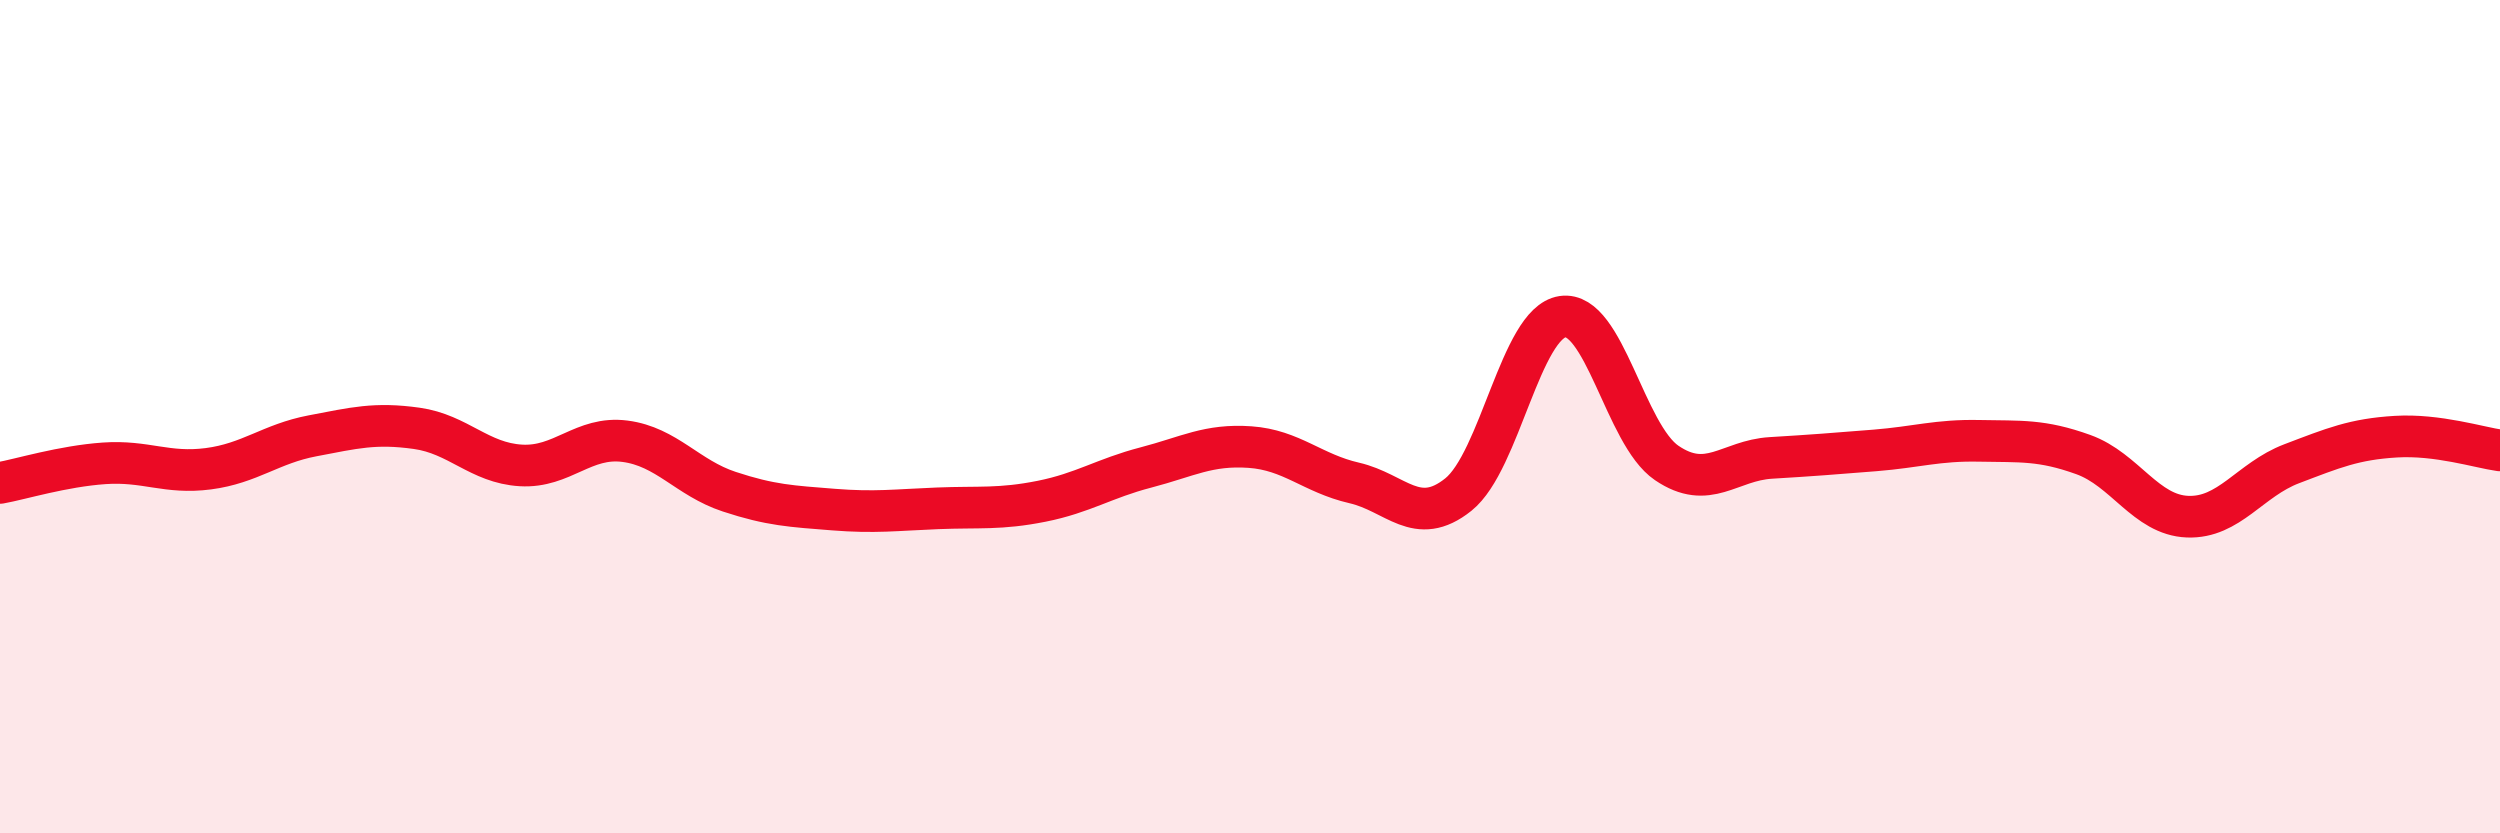
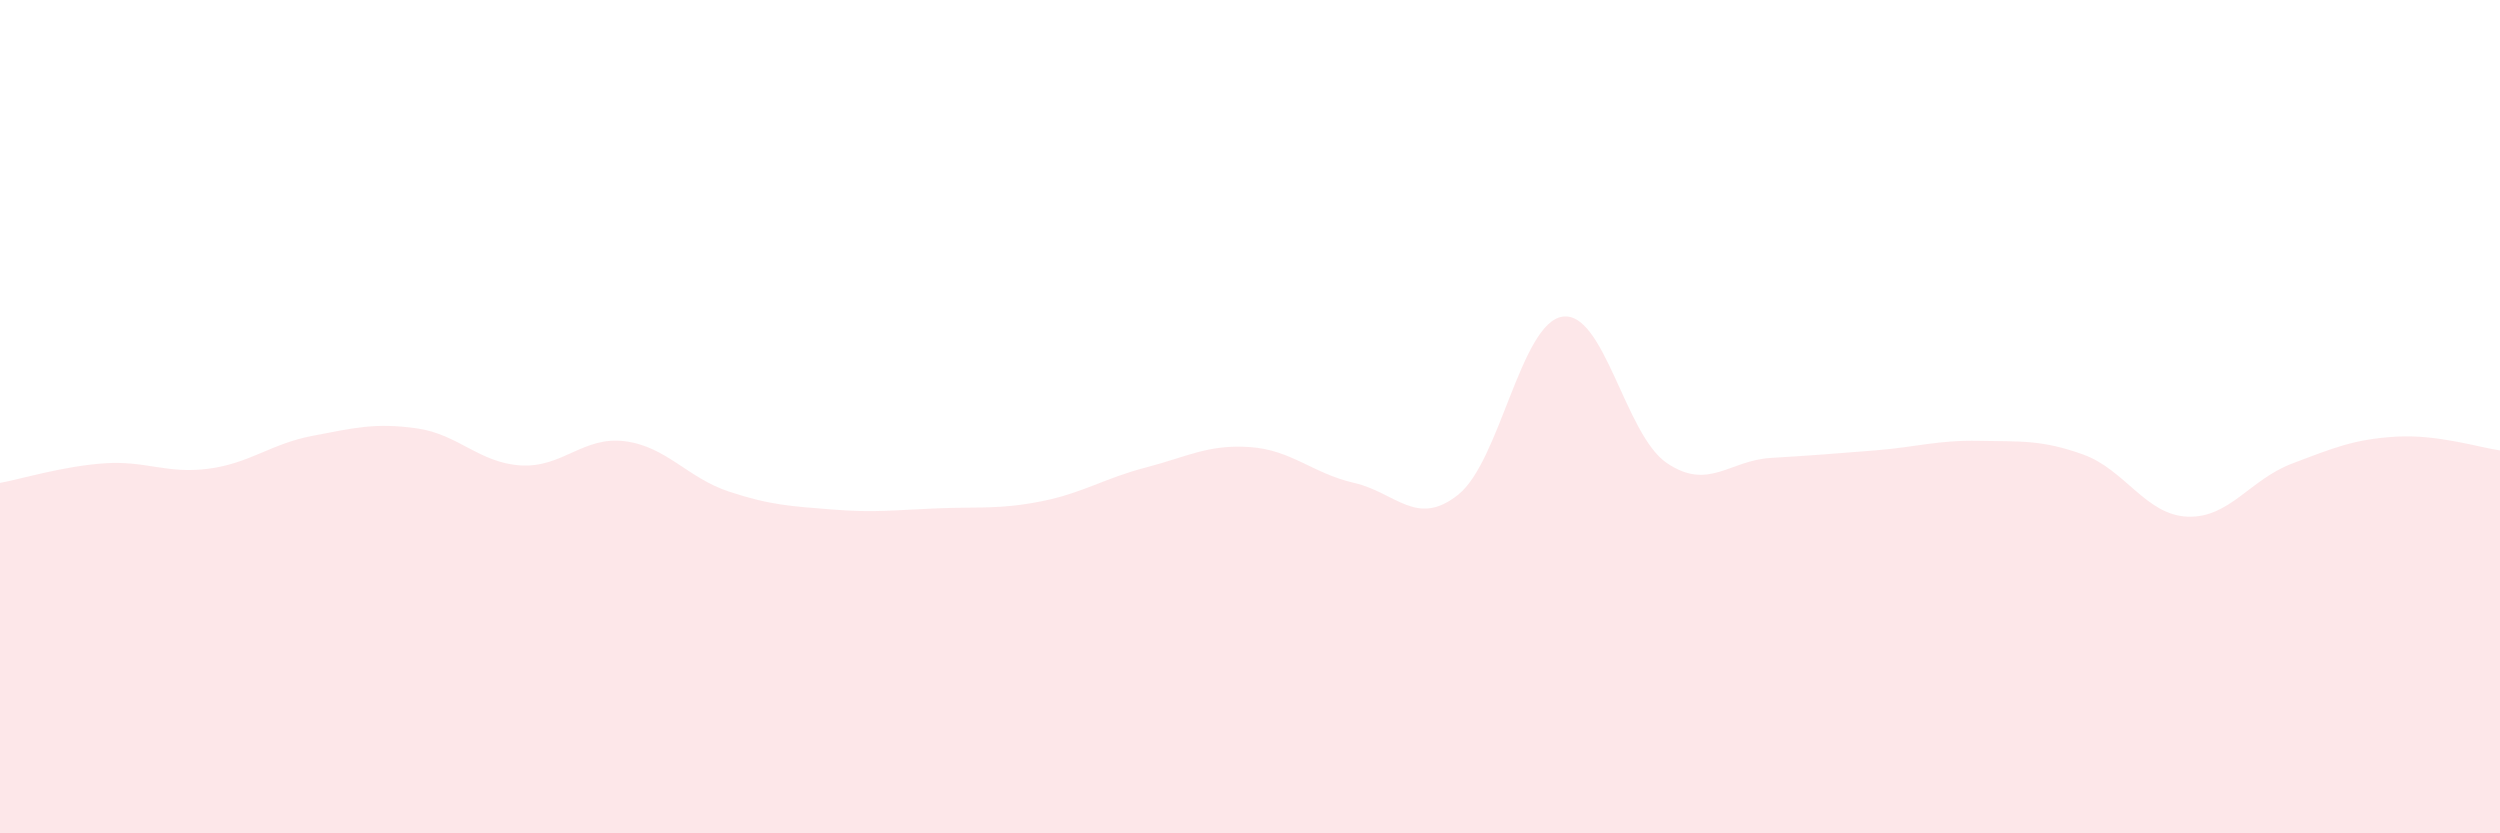
<svg xmlns="http://www.w3.org/2000/svg" width="60" height="20" viewBox="0 0 60 20">
  <path d="M 0,11.59 C 0.5,11.5 1.5,11.19 2.5,11.12 C 3.5,11.05 4,11.38 5,11.25 C 6,11.12 6.5,10.65 7.5,10.46 C 8.5,10.27 9,10.14 10,10.28 C 11,10.42 11.5,11.11 12.5,11.17 C 13.5,11.23 14,10.46 15,10.59 C 16,10.72 16.5,11.47 17.5,11.8 C 18.5,12.13 19,12.15 20,12.23 C 21,12.31 21.5,12.24 22.5,12.2 C 23.5,12.16 24,12.23 25,12.03 C 26,11.83 26.5,11.48 27.5,11.22 C 28.5,10.96 29,10.66 30,10.73 C 31,10.8 31.5,11.36 32.5,11.59 C 33.5,11.82 34,12.67 35,11.87 C 36,11.07 36.5,7.75 37.5,7.6 C 38.5,7.45 39,10.43 40,11.11 C 41,11.79 41.5,11.05 42.5,10.99 C 43.5,10.93 44,10.89 45,10.81 C 46,10.73 46.5,10.56 47.5,10.58 C 48.5,10.6 49,10.55 50,10.91 C 51,11.27 51.5,12.36 52.5,12.4 C 53.5,12.44 54,11.51 55,11.13 C 56,10.75 56.5,10.54 57.5,10.48 C 58.5,10.42 59.5,10.74 60,10.81L60 20L0 20Z" fill="#EB0A25" opacity="0.1" stroke-linecap="round" stroke-linejoin="round" />
-   <path d="M 0,11.59 C 0.5,11.5 1.5,11.19 2.5,11.12 C 3.5,11.05 4,11.38 5,11.25 C 6,11.12 6.5,10.65 7.5,10.46 C 8.5,10.27 9,10.14 10,10.28 C 11,10.42 11.5,11.11 12.5,11.17 C 13.5,11.23 14,10.46 15,10.59 C 16,10.72 16.5,11.47 17.5,11.8 C 18.5,12.13 19,12.15 20,12.23 C 21,12.31 21.5,12.24 22.5,12.2 C 23.5,12.16 24,12.23 25,12.03 C 26,11.83 26.5,11.48 27.5,11.22 C 28.5,10.96 29,10.66 30,10.73 C 31,10.8 31.5,11.36 32.5,11.59 C 33.5,11.82 34,12.67 35,11.87 C 36,11.07 36.5,7.75 37.5,7.6 C 38.5,7.45 39,10.43 40,11.11 C 41,11.79 41.5,11.05 42.5,10.99 C 43.5,10.93 44,10.89 45,10.81 C 46,10.73 46.5,10.56 47.5,10.58 C 48.5,10.6 49,10.55 50,10.91 C 51,11.27 51.5,12.36 52.5,12.4 C 53.5,12.44 54,11.51 55,11.13 C 56,10.75 56.5,10.54 57.5,10.48 C 58.5,10.42 59.5,10.74 60,10.81" stroke="#EB0A25" stroke-width="1" fill="none" stroke-linecap="round" stroke-linejoin="round" />
</svg>